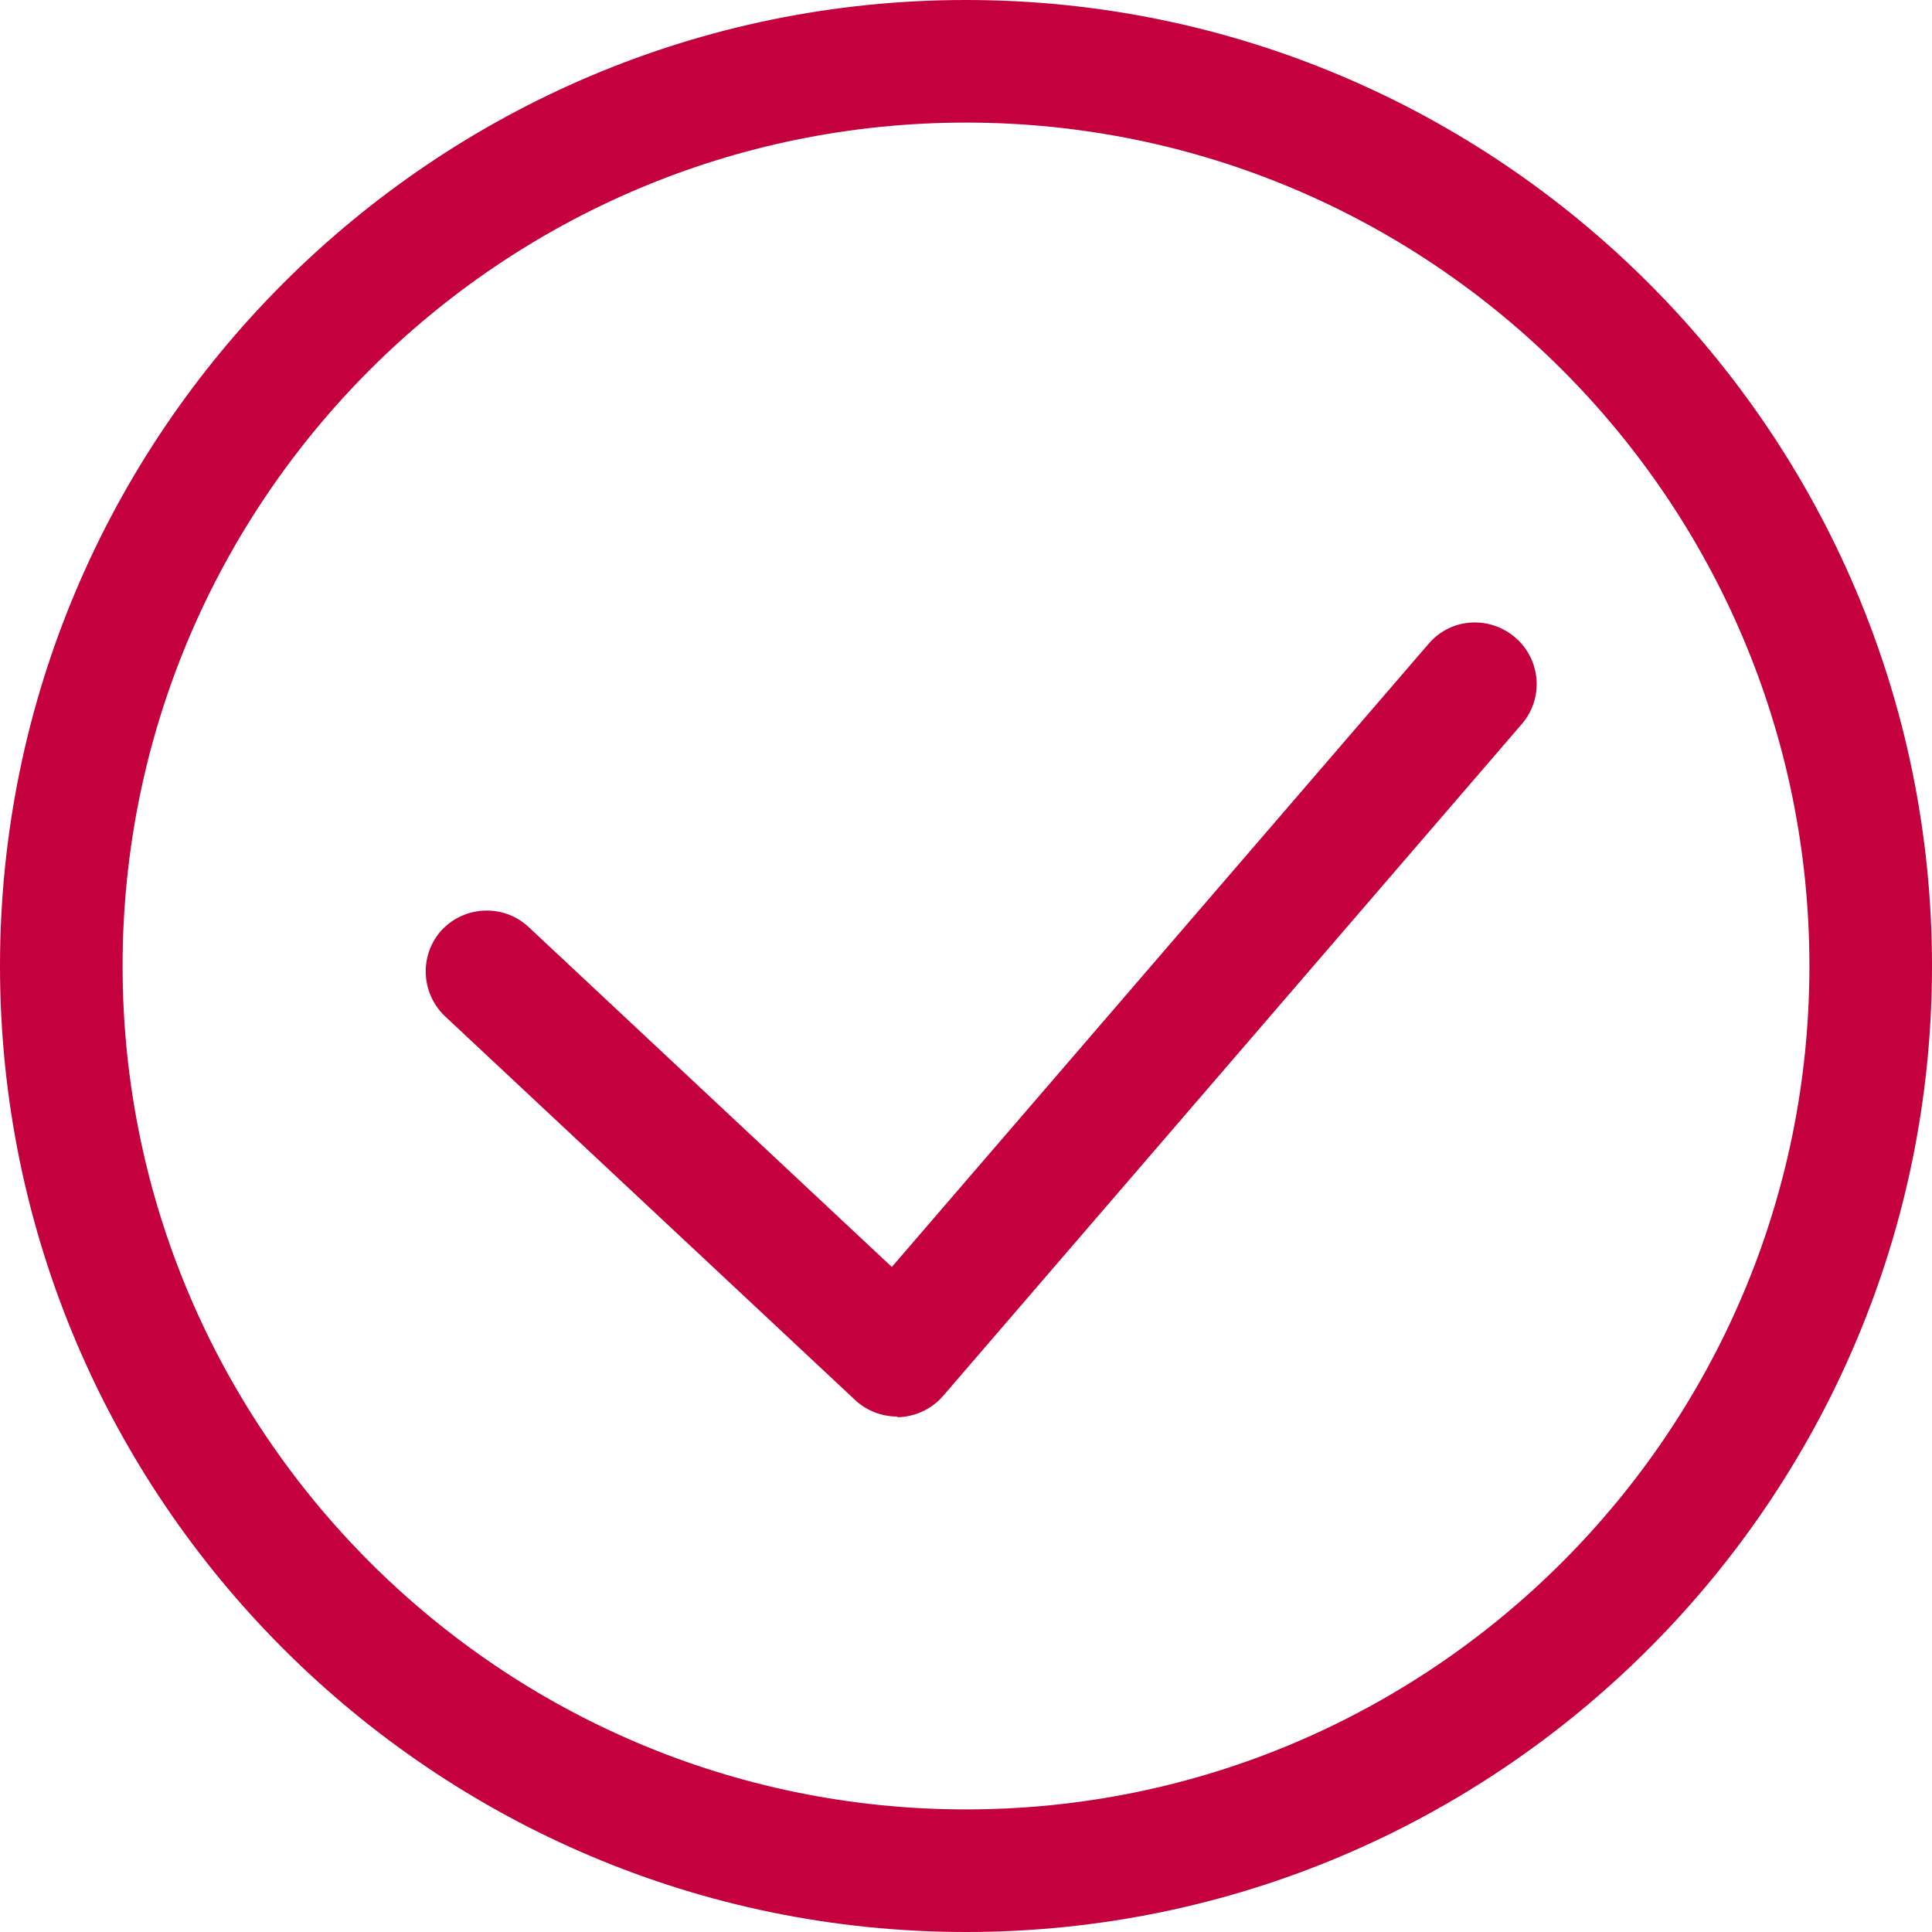
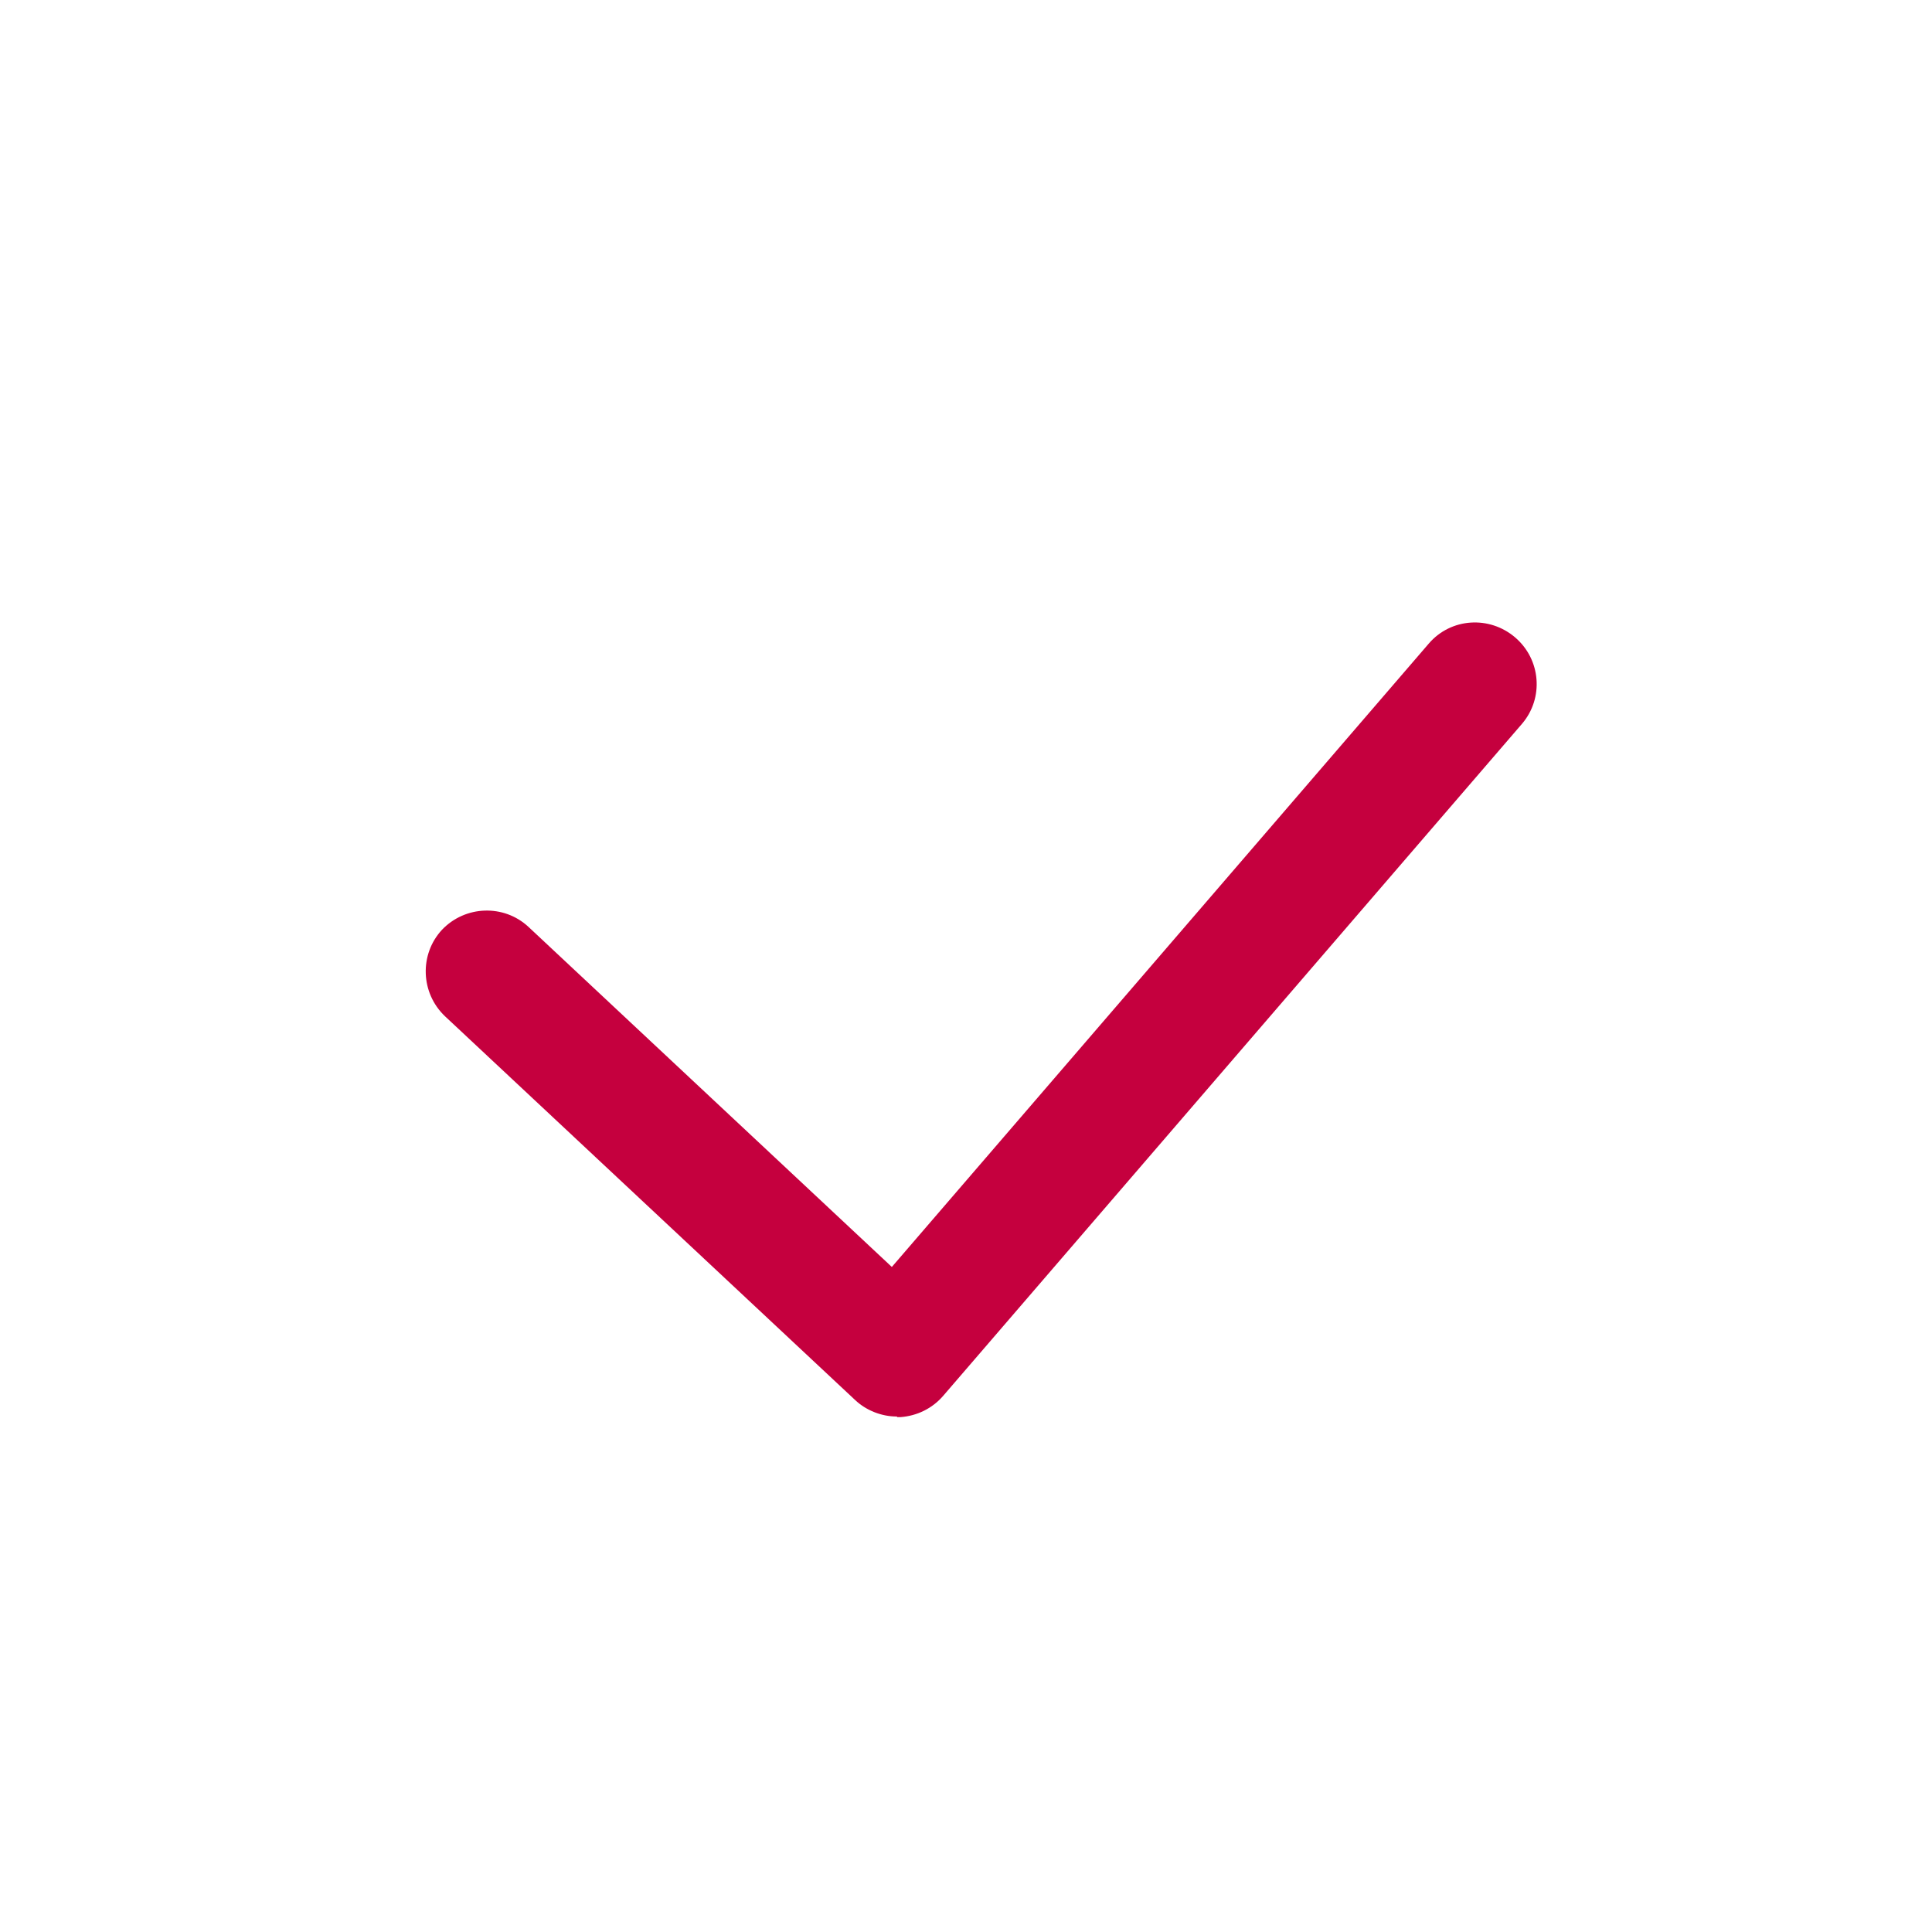
<svg xmlns="http://www.w3.org/2000/svg" id="layer_1" viewBox="0 0 31.52 31.52">
  <defs>
    <style>
      .cls-1 {
        fill: #c5003e;
      }
    </style>
  </defs>
-   <path class="cls-1" d="M15.76,31.52C7.07,31.52,0,24.45,0,15.76S7.07,0,15.76,0s15.76,7.07,15.76,15.76-7.07,15.76-15.76,15.76ZM15.76,2c-7.59,0-13.76,6.17-13.76,13.76s6.17,13.76,13.76,13.76,13.76-6.17,13.76-13.76S23.35,2,15.76,2Z" />
  <path class="cls-1" d="M14.63,23.11c-.25,0-.5-.1-.68-.27l-6.69-6.26c-.4-.38-.42-1.01-.05-1.41.38-.4,1.01-.42,1.41-.05l5.93,5.55,8.76-10.17c.36-.42.99-.46,1.41-.1.42.36.47.99.11,1.41l-9.44,10.96c-.18.21-.43.33-.7.35-.02,0-.04,0-.05,0Z" />
</svg>